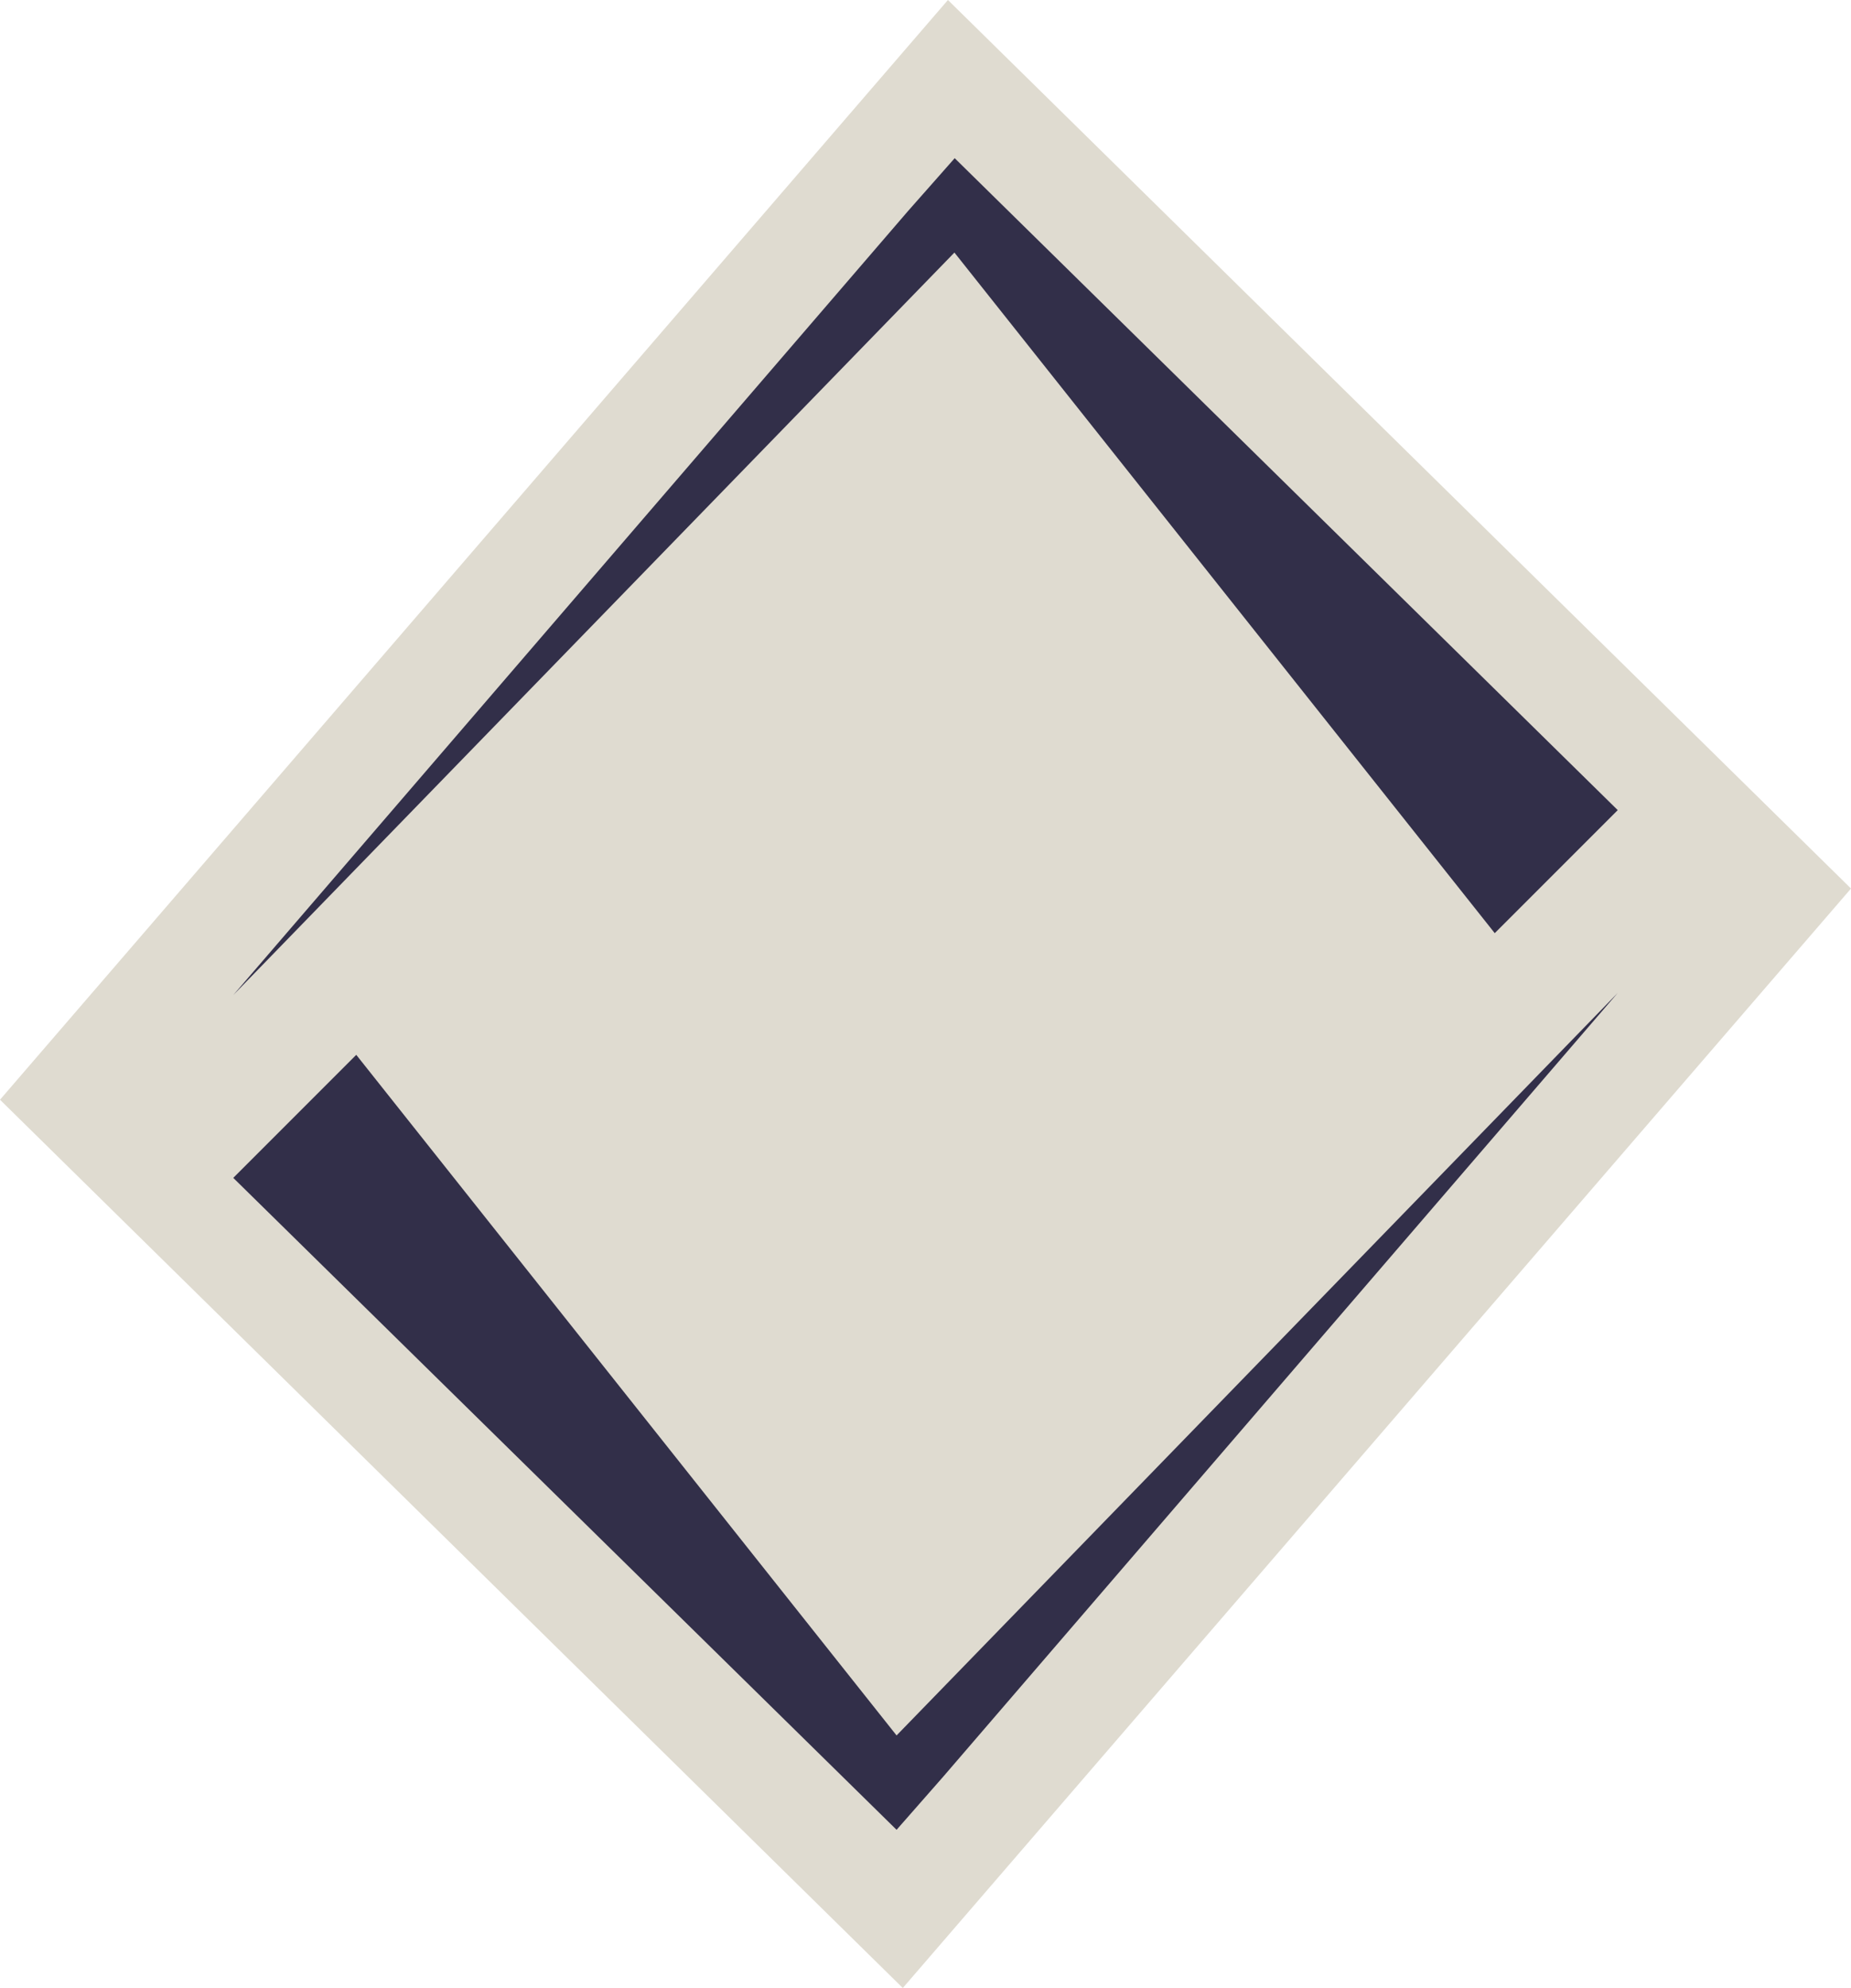
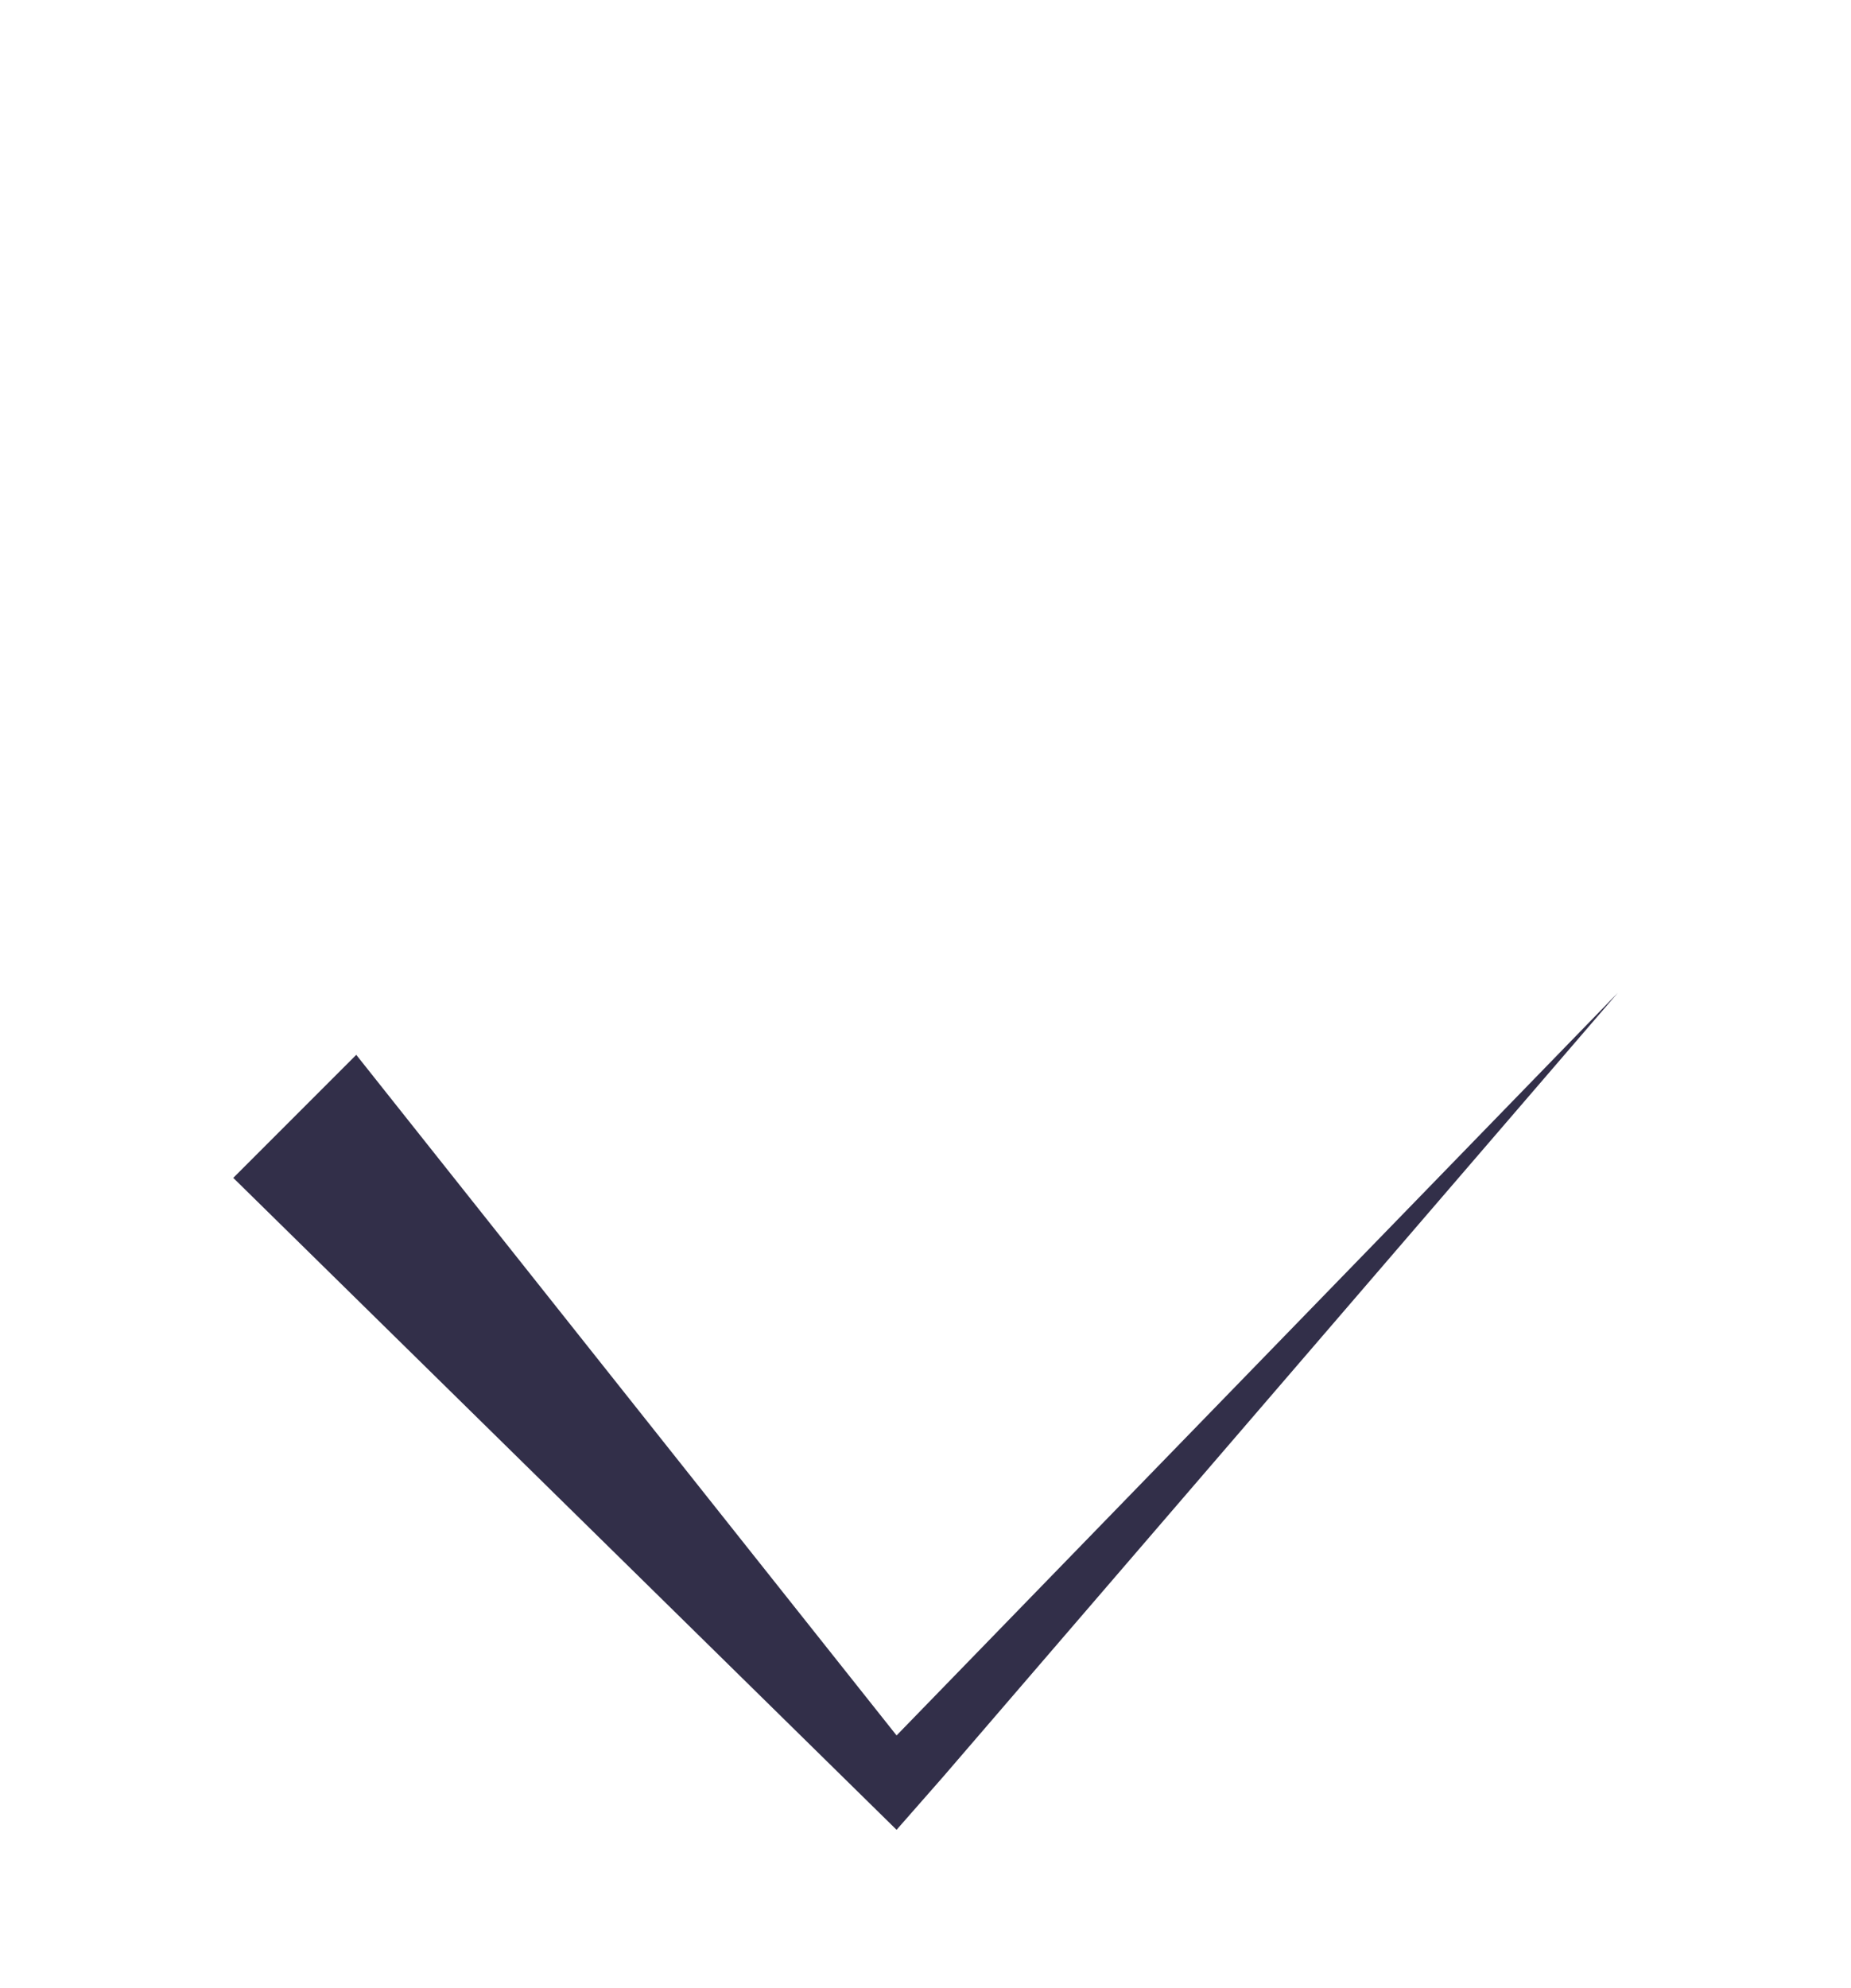
<svg xmlns="http://www.w3.org/2000/svg" id="Layer_1" width="68.48" height="73.52" viewBox="0 0 68.48 73.52">
-   <polygon points="35.07 0 0 40.67 33.4 73.52 68.48 32.86 35.07 0" fill="#dfdbd0" />
-   <polygon points="35.31 9.34 55.3 34.51 59.85 29.96 35.32 5.85 33.58 7.82 8.63 36.8 8.63 36.8 35.31 9.34" fill="#322f49" />
  <polygon points="33.17 64.18 13.18 39.01 8.63 43.56 33.17 67.67 34.9 65.7 59.85 36.72 59.85 36.72 33.17 64.18" fill="#322f49" />
</svg>